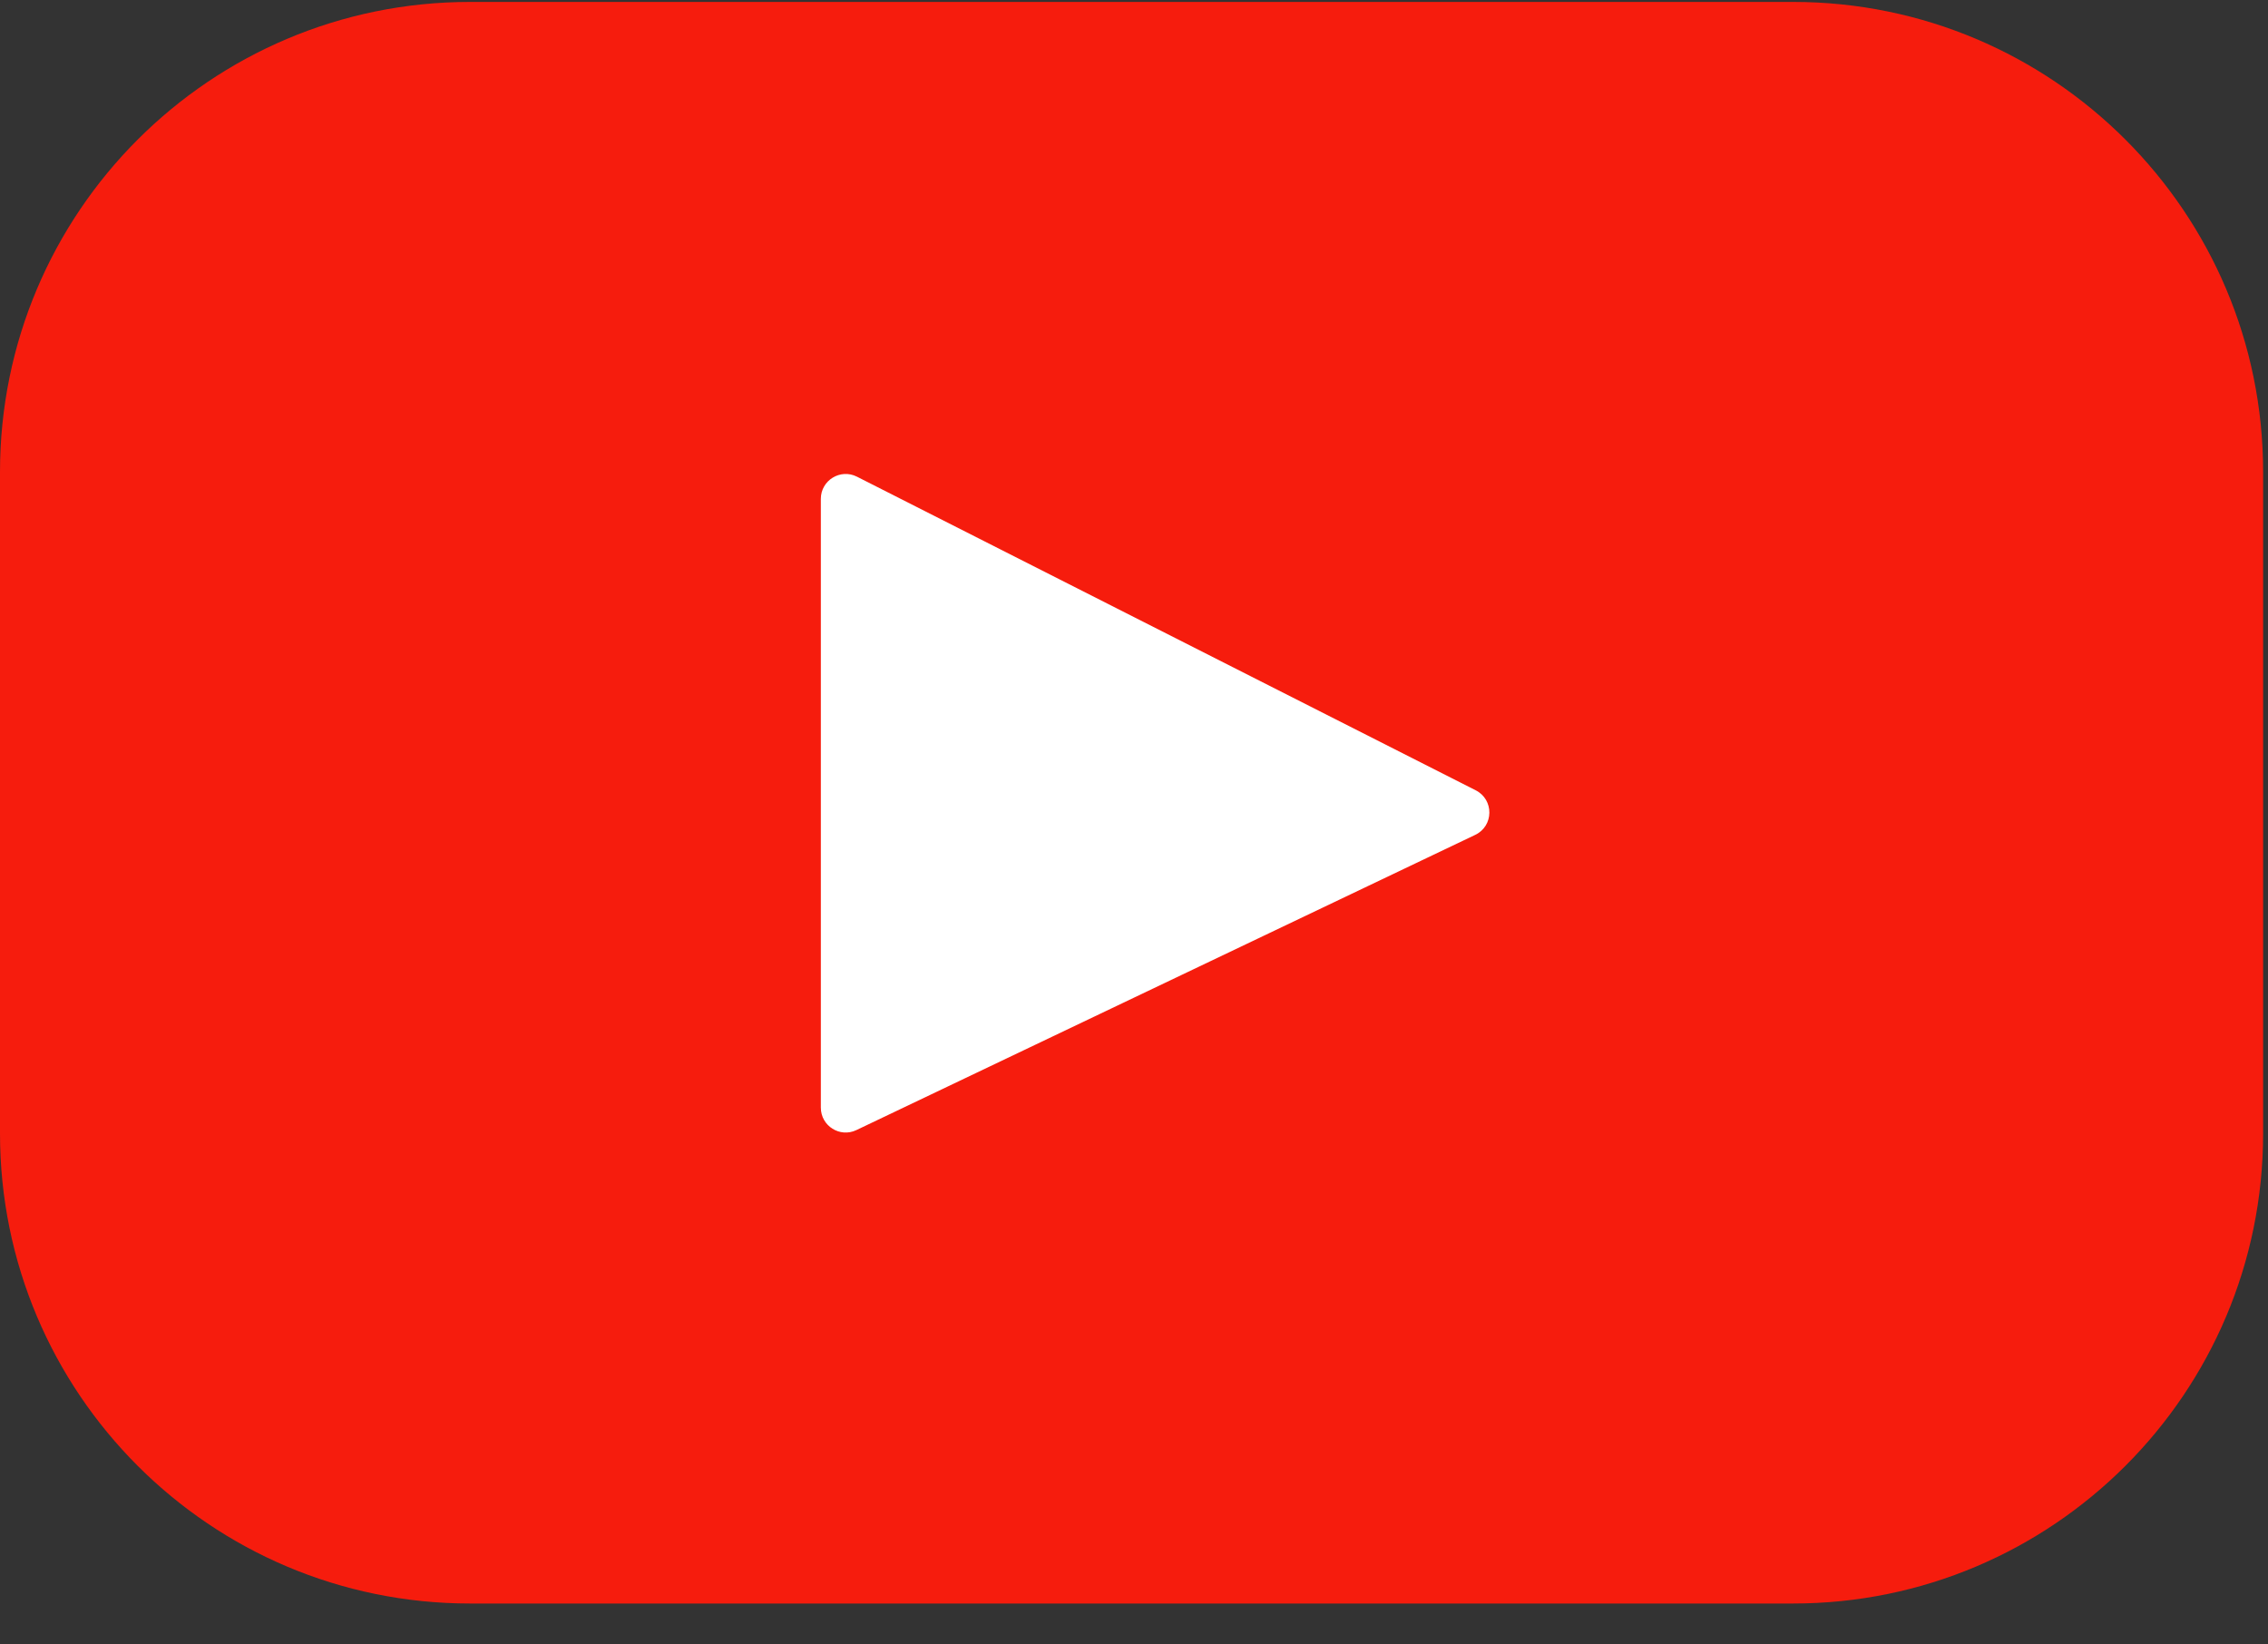
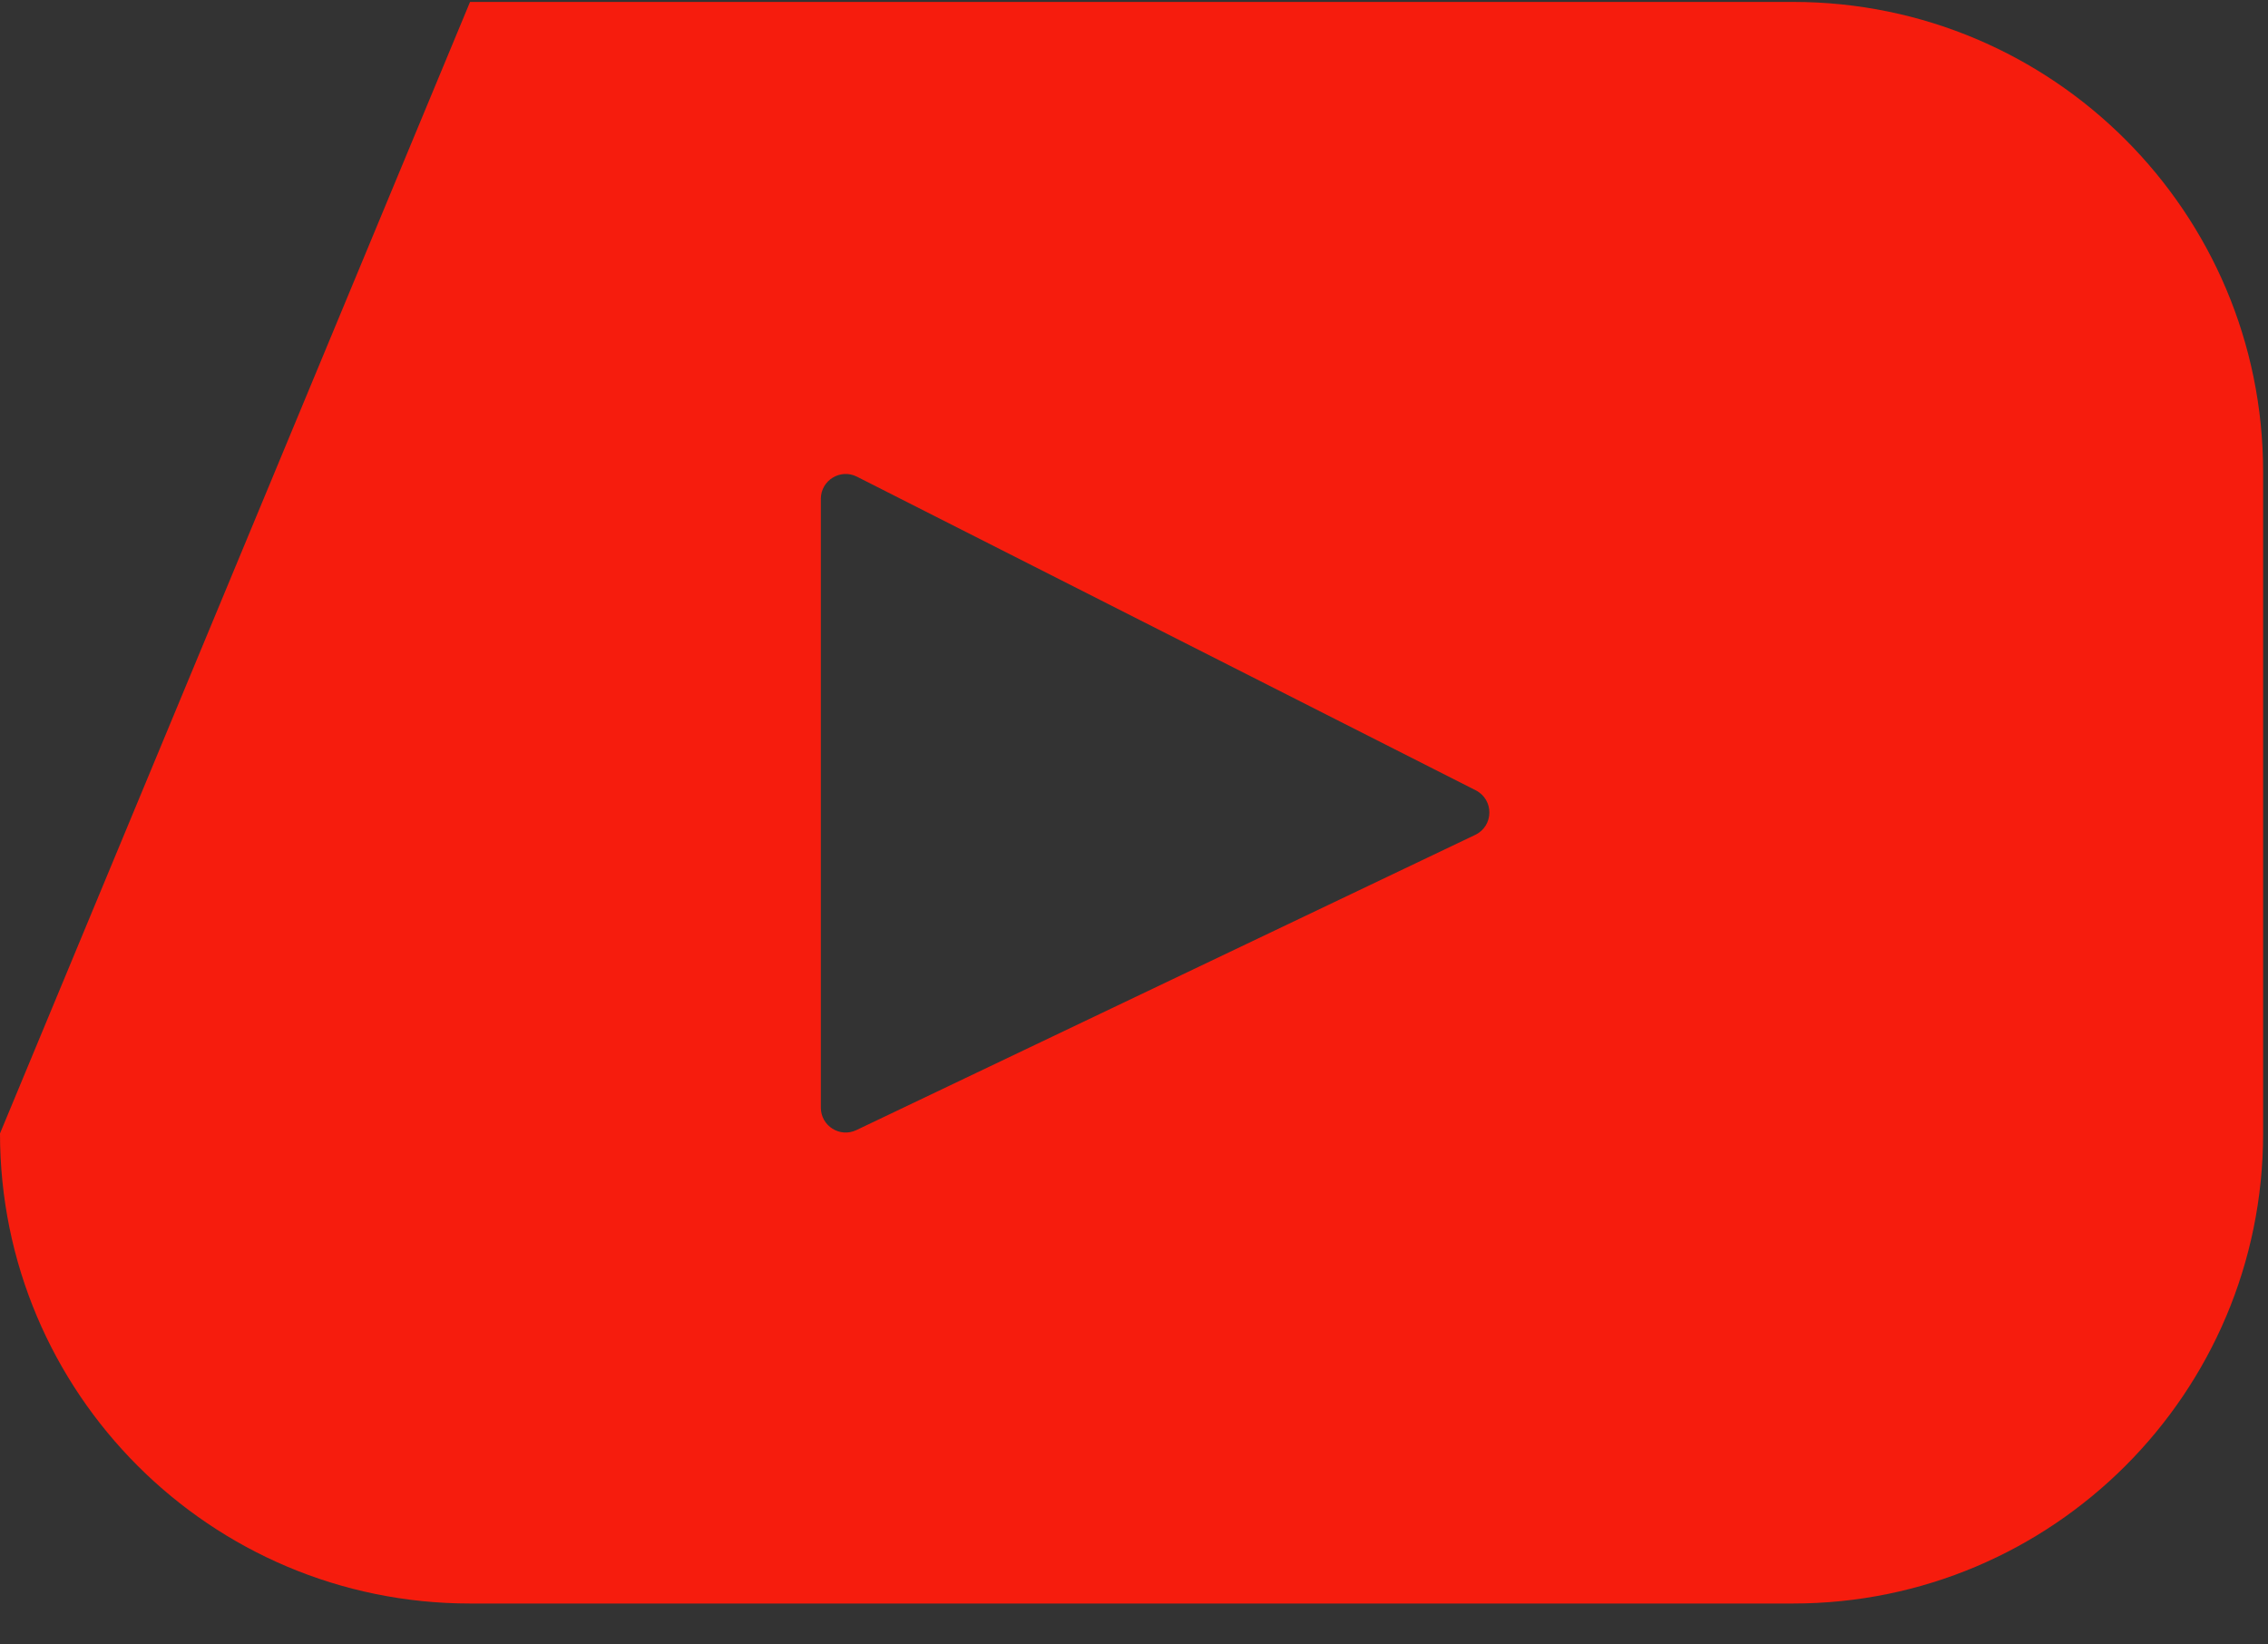
<svg xmlns="http://www.w3.org/2000/svg" width="40px" height="29px" viewBox="0 0 40 29" version="1.1">
  <rect x="0" y="0" width="40" height="29" fill="#333333" stroke="none" />
  <title>ic-youtube</title>
  <desc>Created with Sketch.</desc>
  <defs />
  <g id="Page-1" stroke="none" stroke-width="1" fill="none" fill-rule="evenodd">
    <g id="ic-youtube" fill-rule="nonzero">
-       <rect id="Rectangle" fill="#FFFFFF" x="10.13" y="4.675" width="17.403" height="17.143" />
-       <path d="M31.624,0.034 L8.29,0.034 C3.711,0.034 0,3.745 0,8.324 L0,19.988 C0,24.566 3.711,28.278 8.29,28.278 L31.624,28.278 C36.202,28.278 39.914,24.566 39.914,19.988 L39.914,8.324 C39.914,3.745 36.202,0.034 31.624,0.034 Z M26.018,14.723 L15.104,19.929 C14.813,20.068 14.477,19.856 14.477,19.533 L14.477,8.797 C14.477,8.47 14.822,8.259 15.113,8.406 L26.027,13.937 C26.352,14.102 26.346,14.567 26.018,14.723 Z" id="Shape" fill="#F61C0D" />
+       <path d="M31.624,0.034 L8.29,0.034 L0,19.988 C0,24.566 3.711,28.278 8.29,28.278 L31.624,28.278 C36.202,28.278 39.914,24.566 39.914,19.988 L39.914,8.324 C39.914,3.745 36.202,0.034 31.624,0.034 Z M26.018,14.723 L15.104,19.929 C14.813,20.068 14.477,19.856 14.477,19.533 L14.477,8.797 C14.477,8.47 14.822,8.259 15.113,8.406 L26.027,13.937 C26.352,14.102 26.346,14.567 26.018,14.723 Z" id="Shape" fill="#F61C0D" />
    </g>
  </g>
</svg>